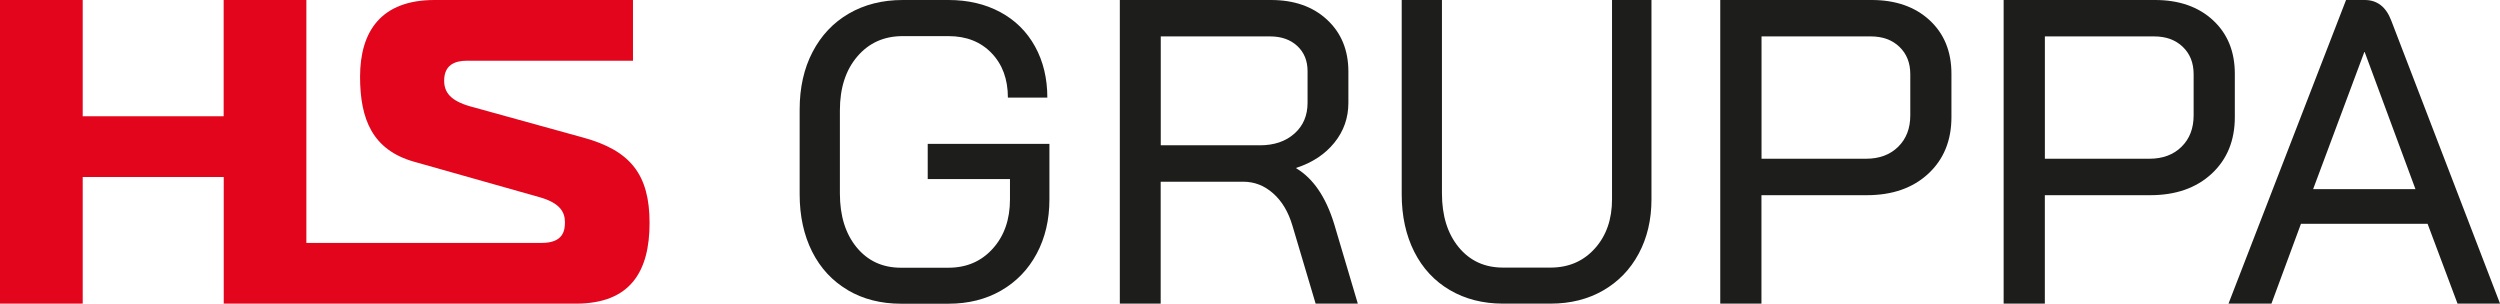
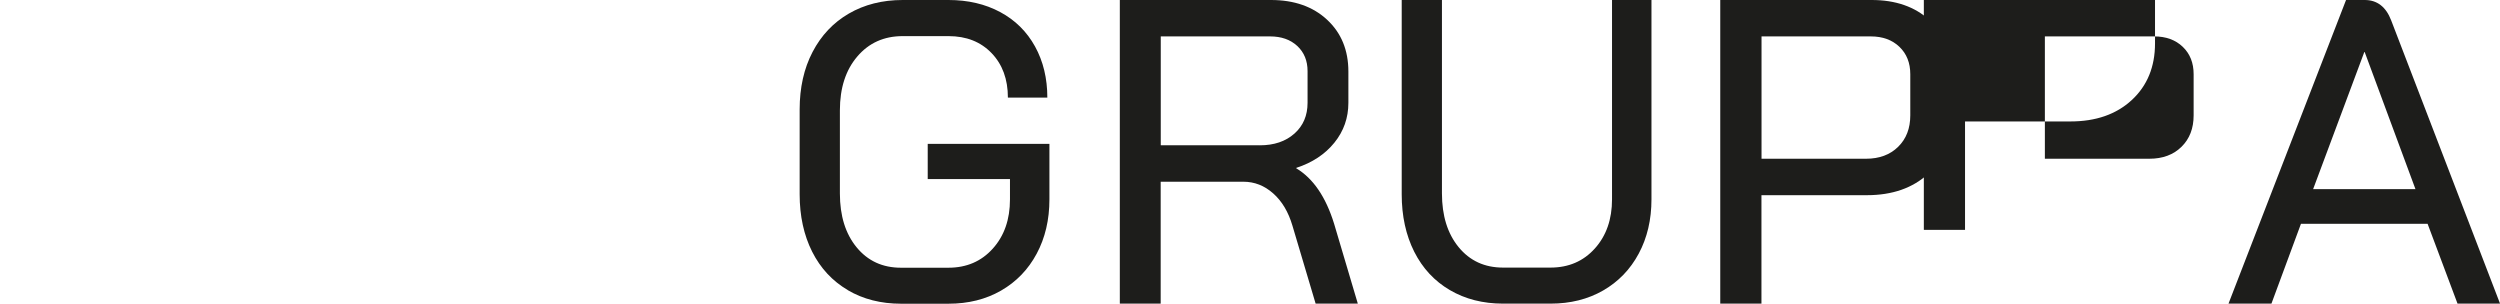
<svg xmlns="http://www.w3.org/2000/svg" id="b" data-name="Layer 2" viewBox="0 0 601.48 73.05">
  <defs>
    <style>      .d {        fill: #e2051b;      }      .e {        fill: #1d1d1b;      }    </style>
  </defs>
  <g id="c" data-name="Layer 1">
    <g>
      <path class="e" d="M584.06,53.85h-30.47l-7.1,19.2h-10.33L564.44,0h4.49c2.99,0,5.12,1.64,6.37,4.91l26.19,68.14h-10.23l-7.2-19.2h0ZM556.51,45.5h24.63l-12.21-32.97h-.1l-12.31,32.97h0Z" />
      <path class="e" d="M413.89,0h36.41c5.77,0,10.42,1.62,13.93,4.85,3.51,3.24,5.27,7.53,5.27,12.89v10.44c0,5.63-1.86,10.17-5.58,13.62-3.72,3.44-8.64,5.16-14.77,5.16h-25.36v26.08h-9.91V0h0ZM448.96,38.19c3.2,0,5.78-.96,7.72-2.87,1.95-1.91,2.92-4.44,2.92-7.56v-9.91c0-2.72-.87-4.91-2.61-6.58s-4.04-2.51-6.89-2.51h-26.29v29.43h25.15Z" />
-       <path class="e" d="M482.07,0h36.41c5.77,0,10.42,1.62,13.93,4.85,3.51,3.24,5.27,7.53,5.27,12.89v10.44c0,5.63-1.86,10.17-5.58,13.62-3.72,3.44-8.64,5.16-14.77,5.16h-25.36v26.08h-9.91V0h0ZM517.13,38.19c3.2,0,5.78-.96,7.72-2.87,1.95-1.91,2.92-4.44,2.92-7.56v-9.91c0-2.72-.87-4.91-2.61-6.58s-4.04-2.51-6.89-2.51h-26.29v29.43h25.15Z" />
+       <path class="e" d="M482.07,0h36.41v10.44c0,5.63-1.86,10.17-5.58,13.62-3.72,3.44-8.64,5.16-14.77,5.16h-25.36v26.08h-9.91V0h0ZM517.13,38.19c3.2,0,5.78-.96,7.72-2.87,1.95-1.91,2.92-4.44,2.92-7.56v-9.91c0-2.72-.87-4.91-2.61-6.58s-4.04-2.51-6.89-2.51h-26.29v29.43h25.15Z" />
      <path class="e" d="M203.97,69.79c-3.71-2.18-6.56-5.25-8.57-9.23-2-3.98-3.01-8.58-3.01-13.83v-20.4c0-5.23,1.03-9.85,3.11-13.83,2.08-3.98,4.98-7.06,8.72-9.23S212.29,0,217.18,0h11.02c4.69,0,8.84.97,12.45,2.91,3.61,1.94,6.39,4.69,8.37,8.27,1.97,3.57,2.96,7.67,2.96,12.3h-9.49c0-4.42-1.31-7.99-3.93-10.71s-6.07-4.08-10.36-4.08h-11.02c-4.49,0-8.13,1.63-10.92,4.9-2.79,3.26-4.19,7.59-4.19,12.96v20c0,5.37,1.34,9.69,4.03,12.96s6.24,4.9,10.66,4.9h11.43c4.35,0,7.91-1.53,10.66-4.59,2.76-3.06,4.14-7.01,4.14-11.84v-4.9h-19.79v-8.47h29.28v13.36c0,4.9-1.02,9.25-3.06,13.06s-4.9,6.77-8.57,8.88c-3.67,2.11-7.89,3.16-12.65,3.16h-11.43c-4.83,0-9.1-1.09-12.8-3.26h0Z" />
      <path class="e" d="M337.23,0h9.69v46.52c0,5.37,1.34,9.69,4.03,12.96s6.24,4.9,10.66,4.9h11.43c4.35,0,7.91-1.53,10.66-4.59,2.76-3.06,4.14-7.01,4.14-11.84V0h9.49v47.95c0,4.9-1.02,9.25-3.06,13.06s-4.9,6.77-8.57,8.88c-3.67,2.11-7.89,3.16-12.65,3.16h-11.43c-4.83,0-9.1-1.09-12.8-3.26h0c-3.71-2.17-6.56-5.25-8.57-9.23-2-3.98-3.01-8.58-3.01-13.83V0Z" />
-       <path class="d" d="M140.24,33.08l-27.19-7.51c-4.64-1.35-6.19-3.34-6.19-6.16,0-3.76,2.54-4.8,5.42-4.8h40.01V0h-47.75c-12.82,0-17.91,7.51-17.91,18.47,0,10.23,2.99,17.63,13.04,20.45l30.28,8.56c4.64,1.35,5.97,3.44,5.97,5.95,0,1.77-.22,5.01-5.53,5.01h-56.68V0h-19.9v27.97H19.9V0H0v73.05h19.9v-30.47h33.93v30.47h84.76c13.15,0,17.69-7.82,17.69-19.41s-4.54-17.43-16.03-20.56" />
      <path class="e" d="M269.43,0h36.35c5.59,0,10.1,1.58,13.51,4.75,3.41,3.17,5.12,7.32,5.12,12.47v7.51c0,3.62-1.12,6.82-3.37,9.6-2.25,2.78-5.3,4.8-9.17,6.06v.1c4.07,2.44,7.11,6.88,9.11,13.36l5.7,19.2h-10.15l-5.59-18.79c-.97-3.27-2.5-5.85-4.61-7.72-2.11-1.88-4.5-2.82-7.19-2.82h-19.89v29.33h-9.83V0h0ZM303.09,34.96c3.45,0,6.23-.94,8.34-2.82s3.16-4.34,3.16-7.41v-7.62c0-2.5-.83-4.52-2.49-6.06-1.65-1.53-3.84-2.29-6.53-2.29h-26.3v26.19h23.82,0Z" />
    </g>
  </g>
</svg>